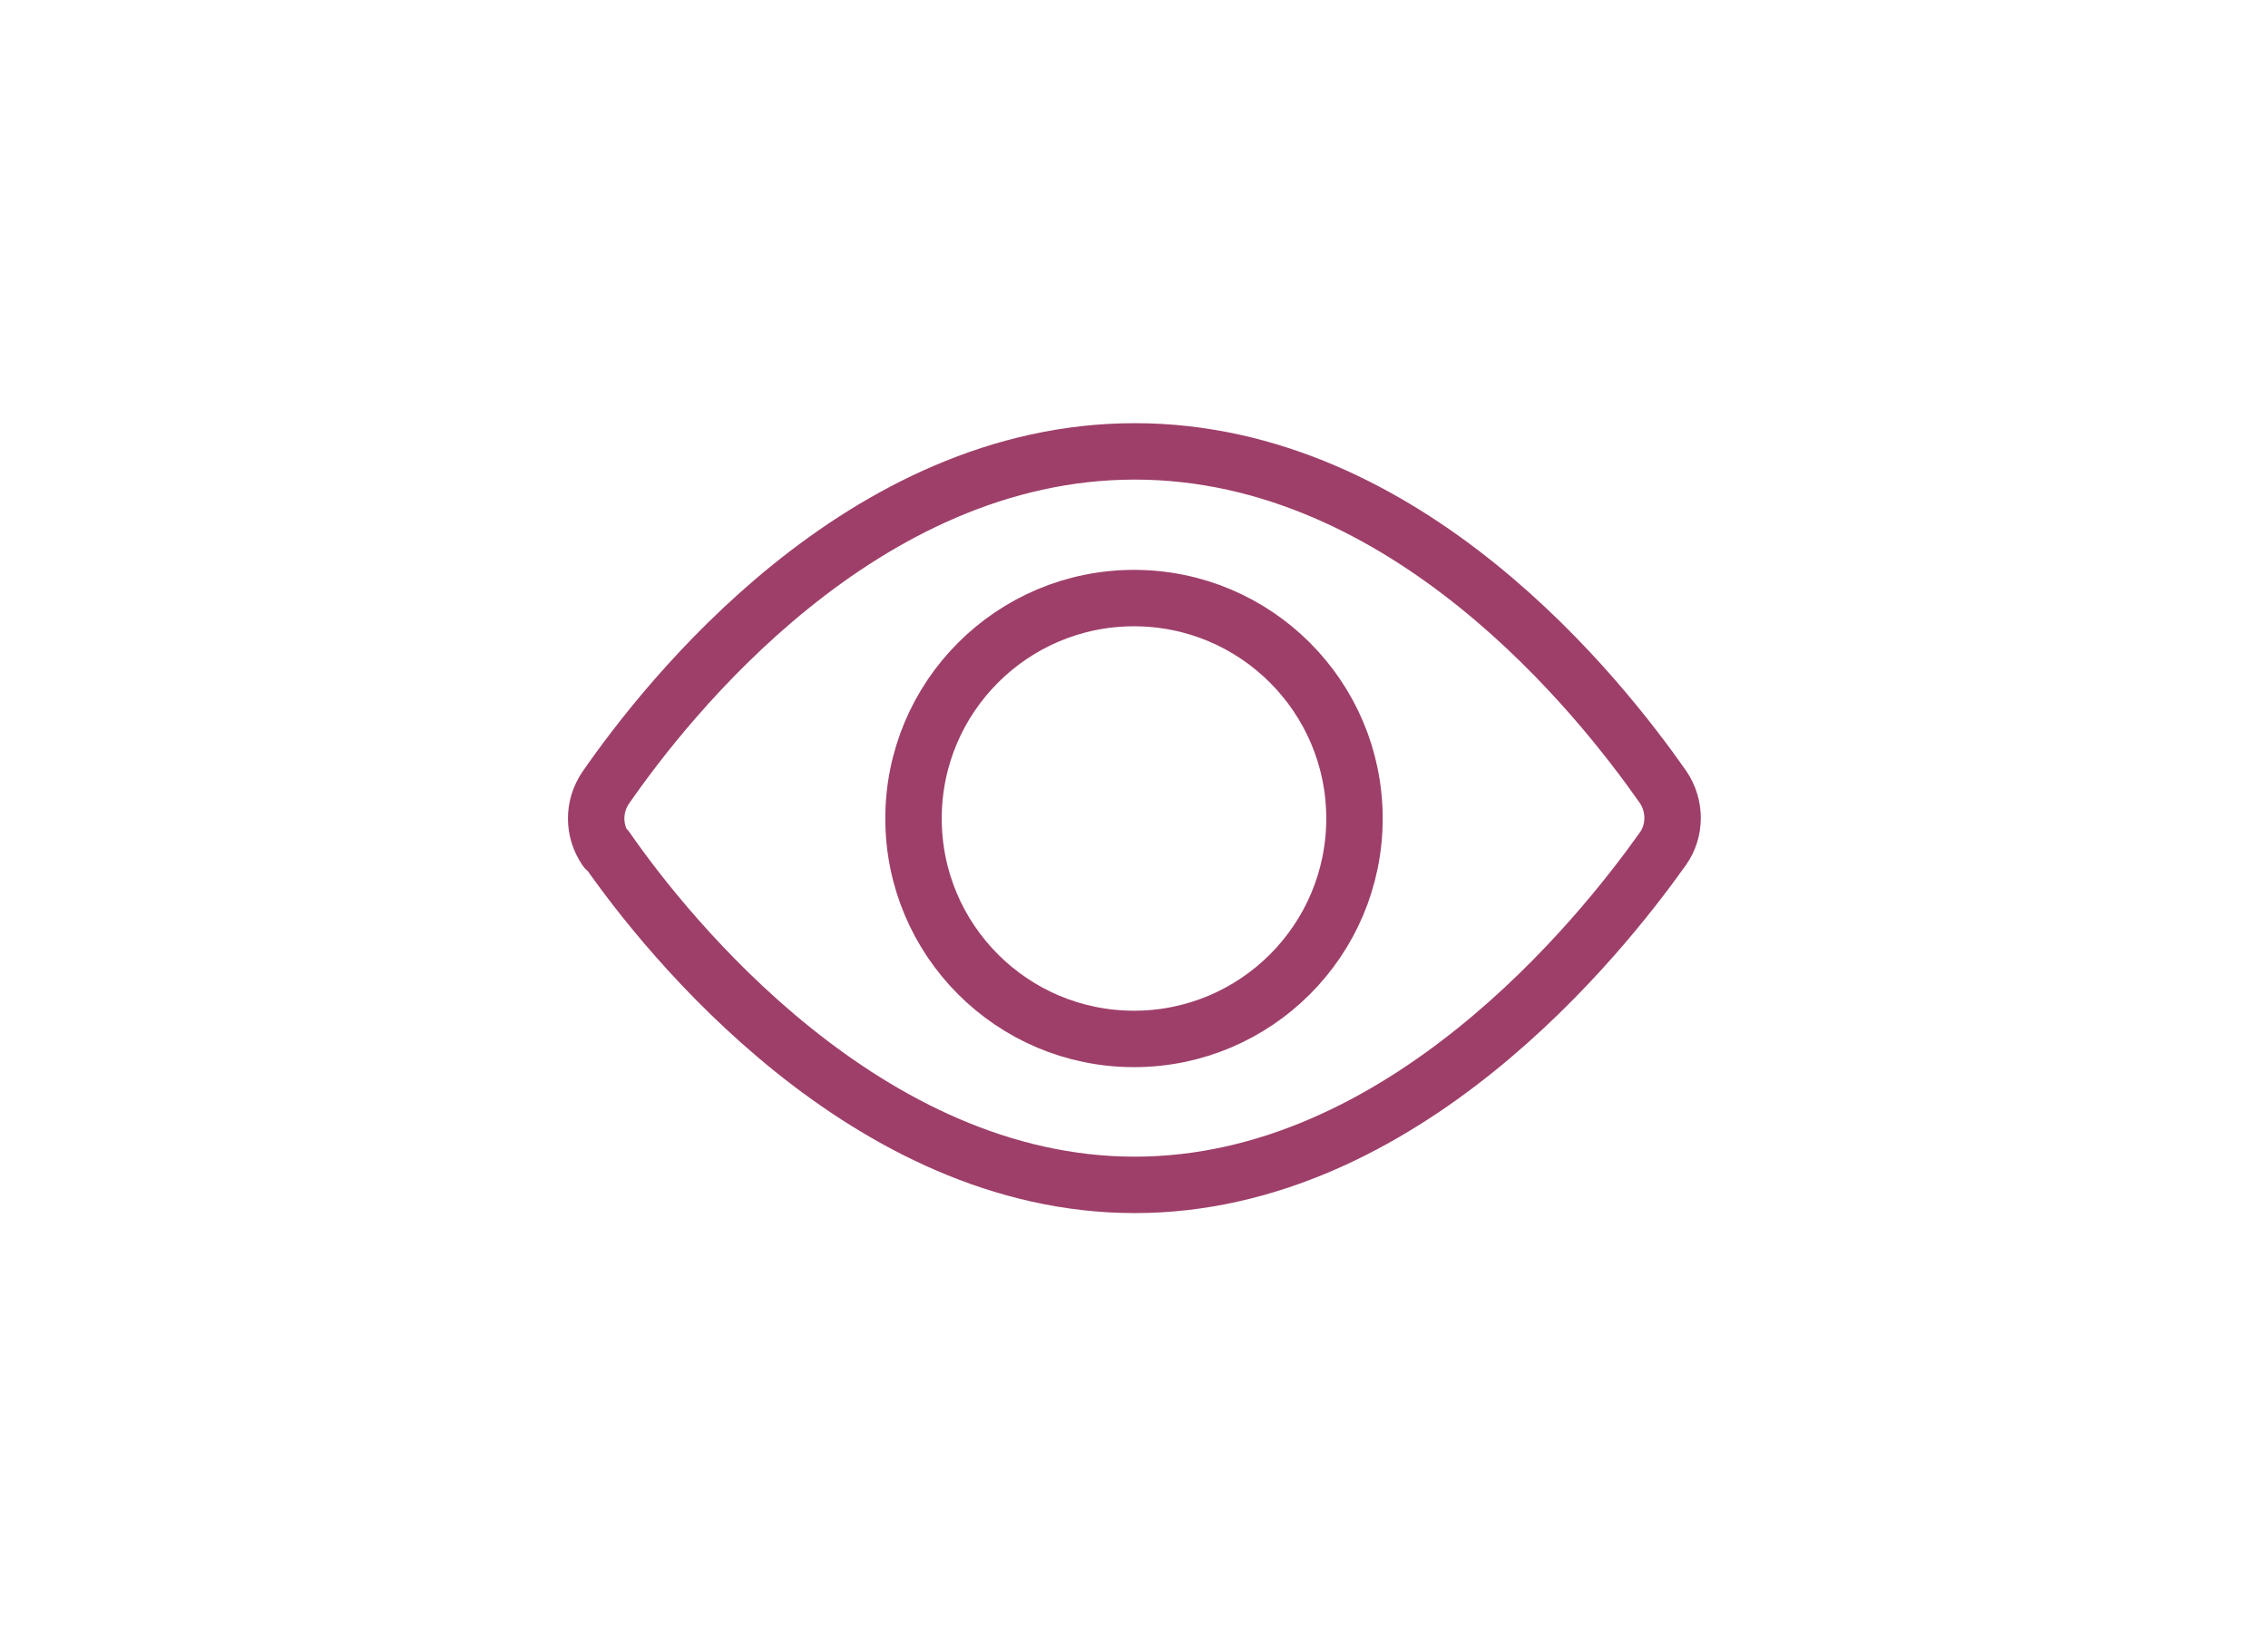
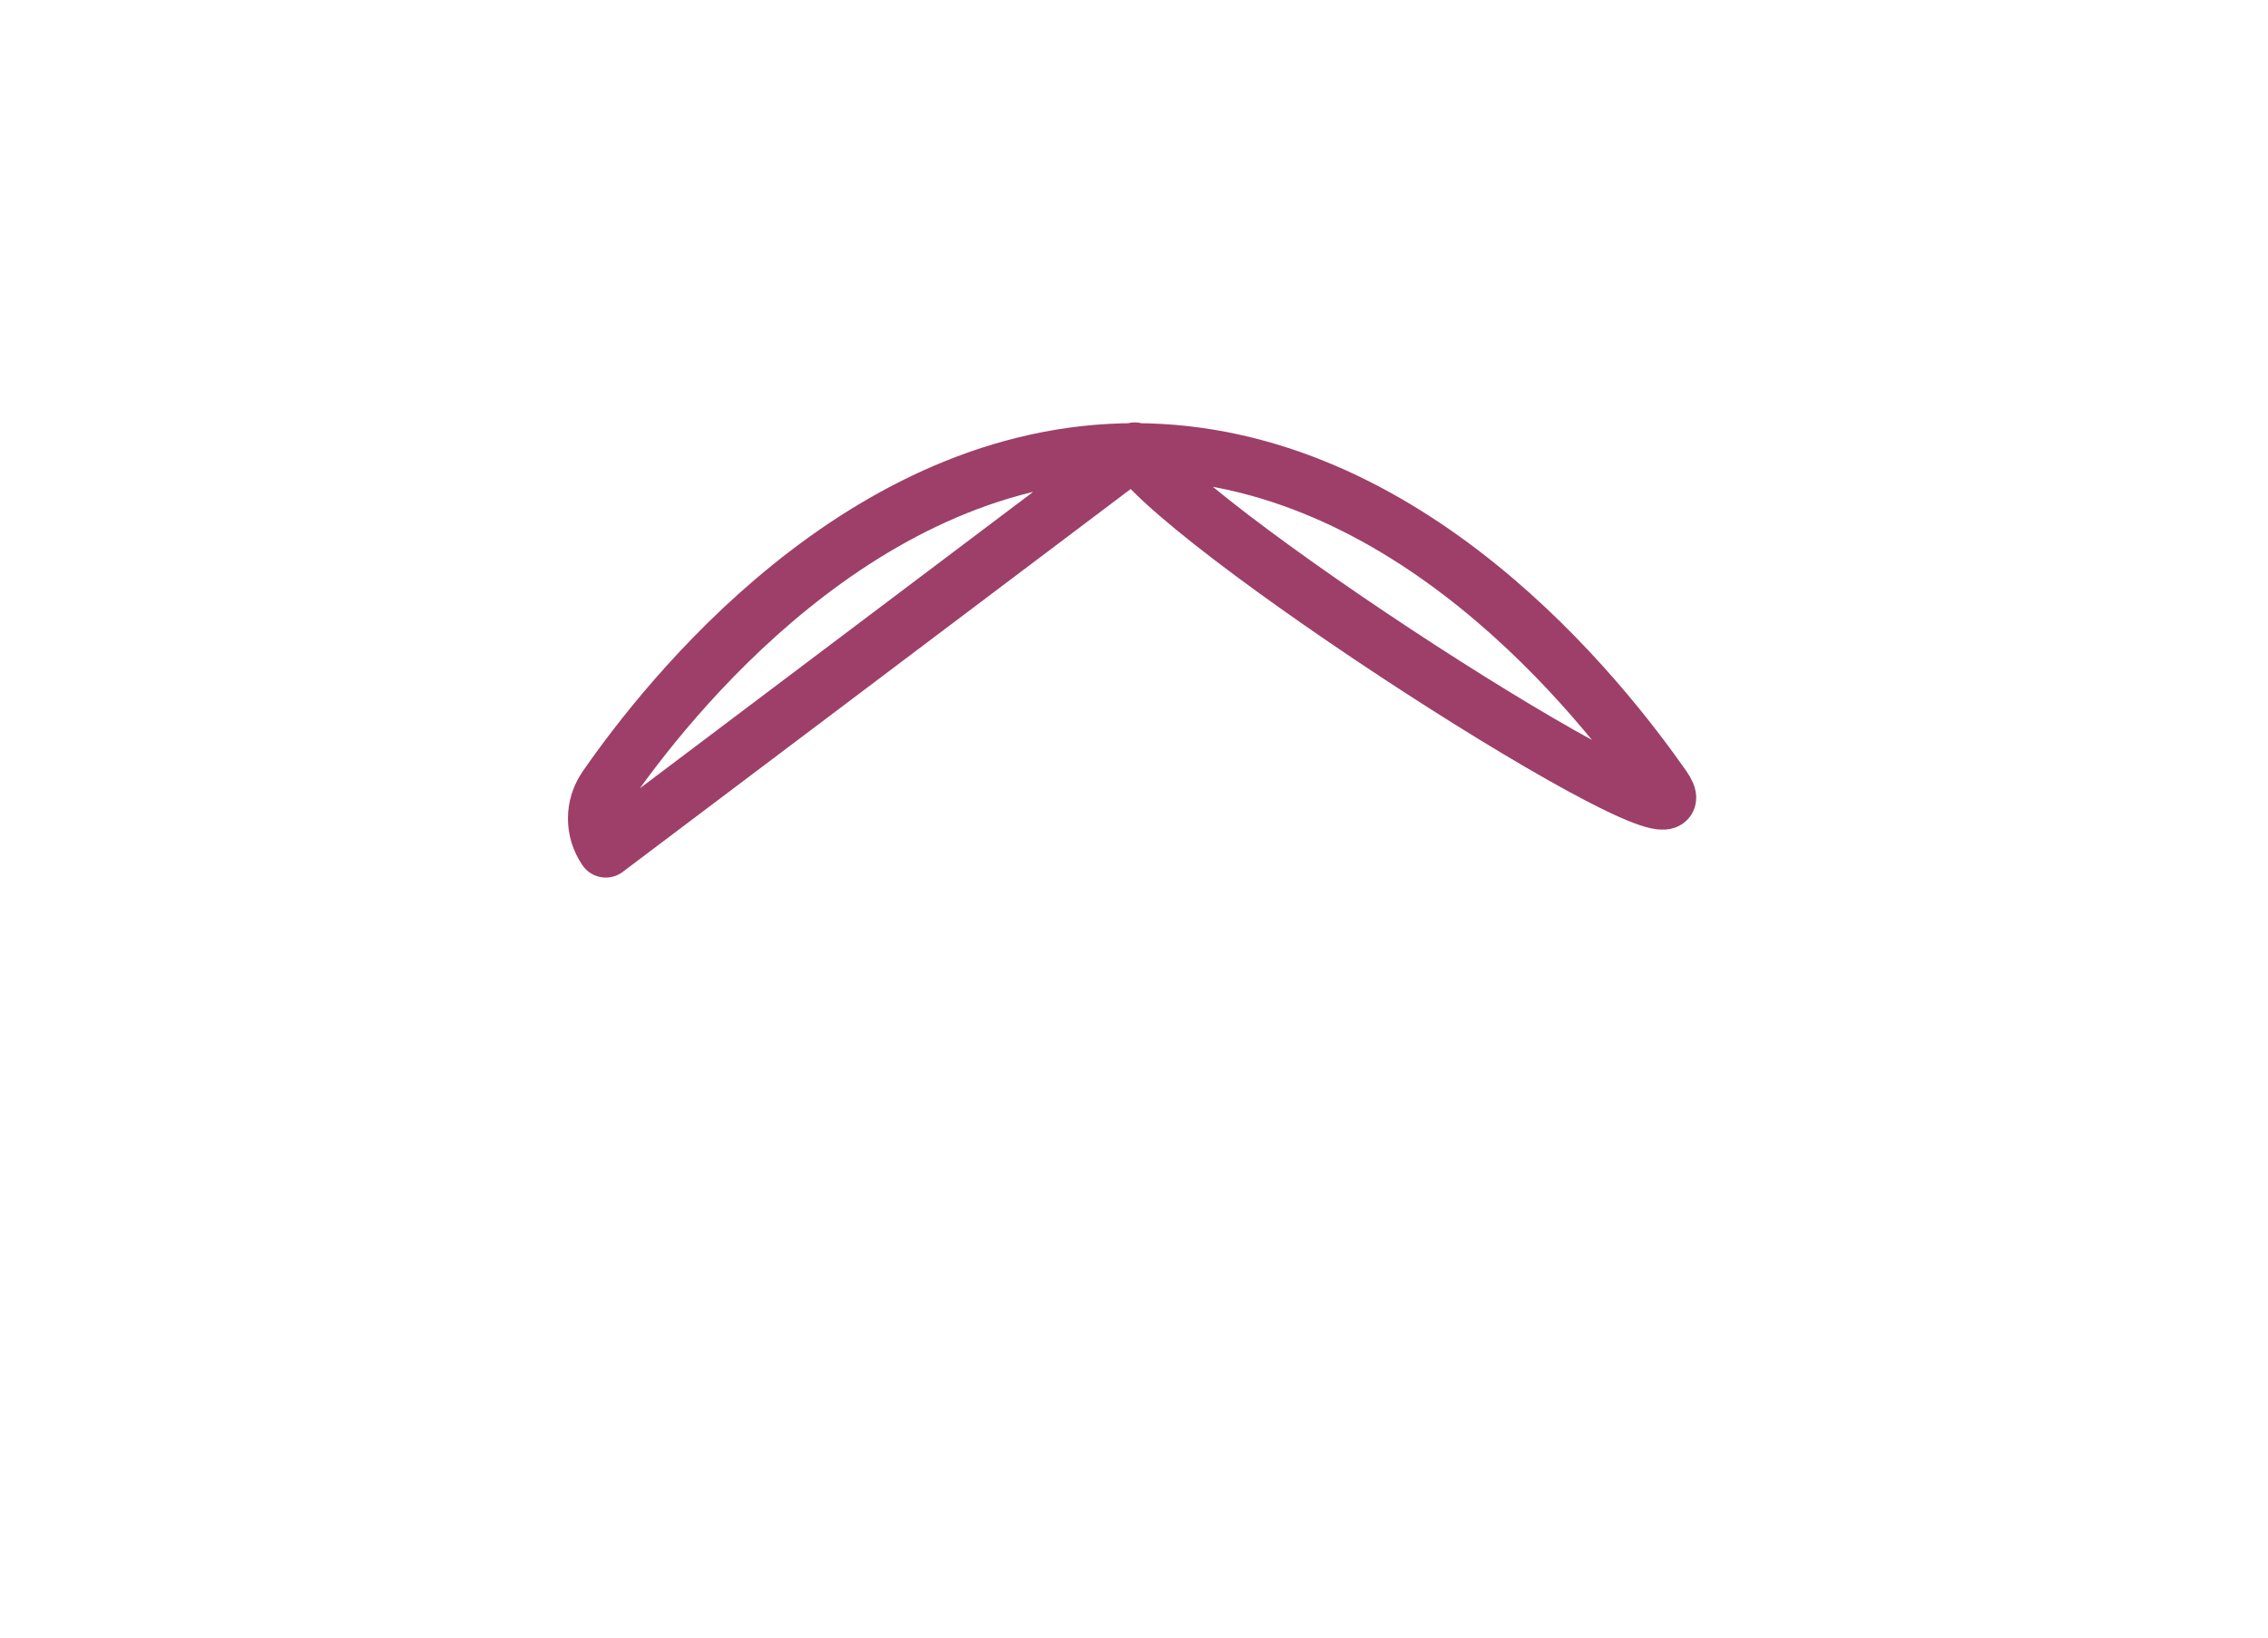
<svg xmlns="http://www.w3.org/2000/svg" id="Ebene_1" data-name="Ebene 1" viewBox="0 0 30.14 21.77">
  <defs>
    <style>      .cls-1 {        fill: none;        stroke: #9e3f69;        stroke-linecap: round;        stroke-linejoin: round;        stroke-width: .75px;      }    </style>
  </defs>
-   <path class="cls-1" d="M8.05,11.29c-.17-.25-.17-.57,0-.82.81-1.17,3.4-4.47,7.03-4.47s6.2,3.29,7.02,4.46c.17.25.17.58,0,.82-.83,1.17-3.46,4.47-7.02,4.47s-6.21-3.3-7.02-4.47Z" />
-   <circle class="cls-1" cx="15.07" cy="10.88" r="2.93" />
+   <path class="cls-1" d="M8.05,11.29c-.17-.25-.17-.57,0-.82.81-1.17,3.4-4.47,7.03-4.47s6.2,3.29,7.02,4.46s-6.21-3.3-7.02-4.47Z" />
</svg>